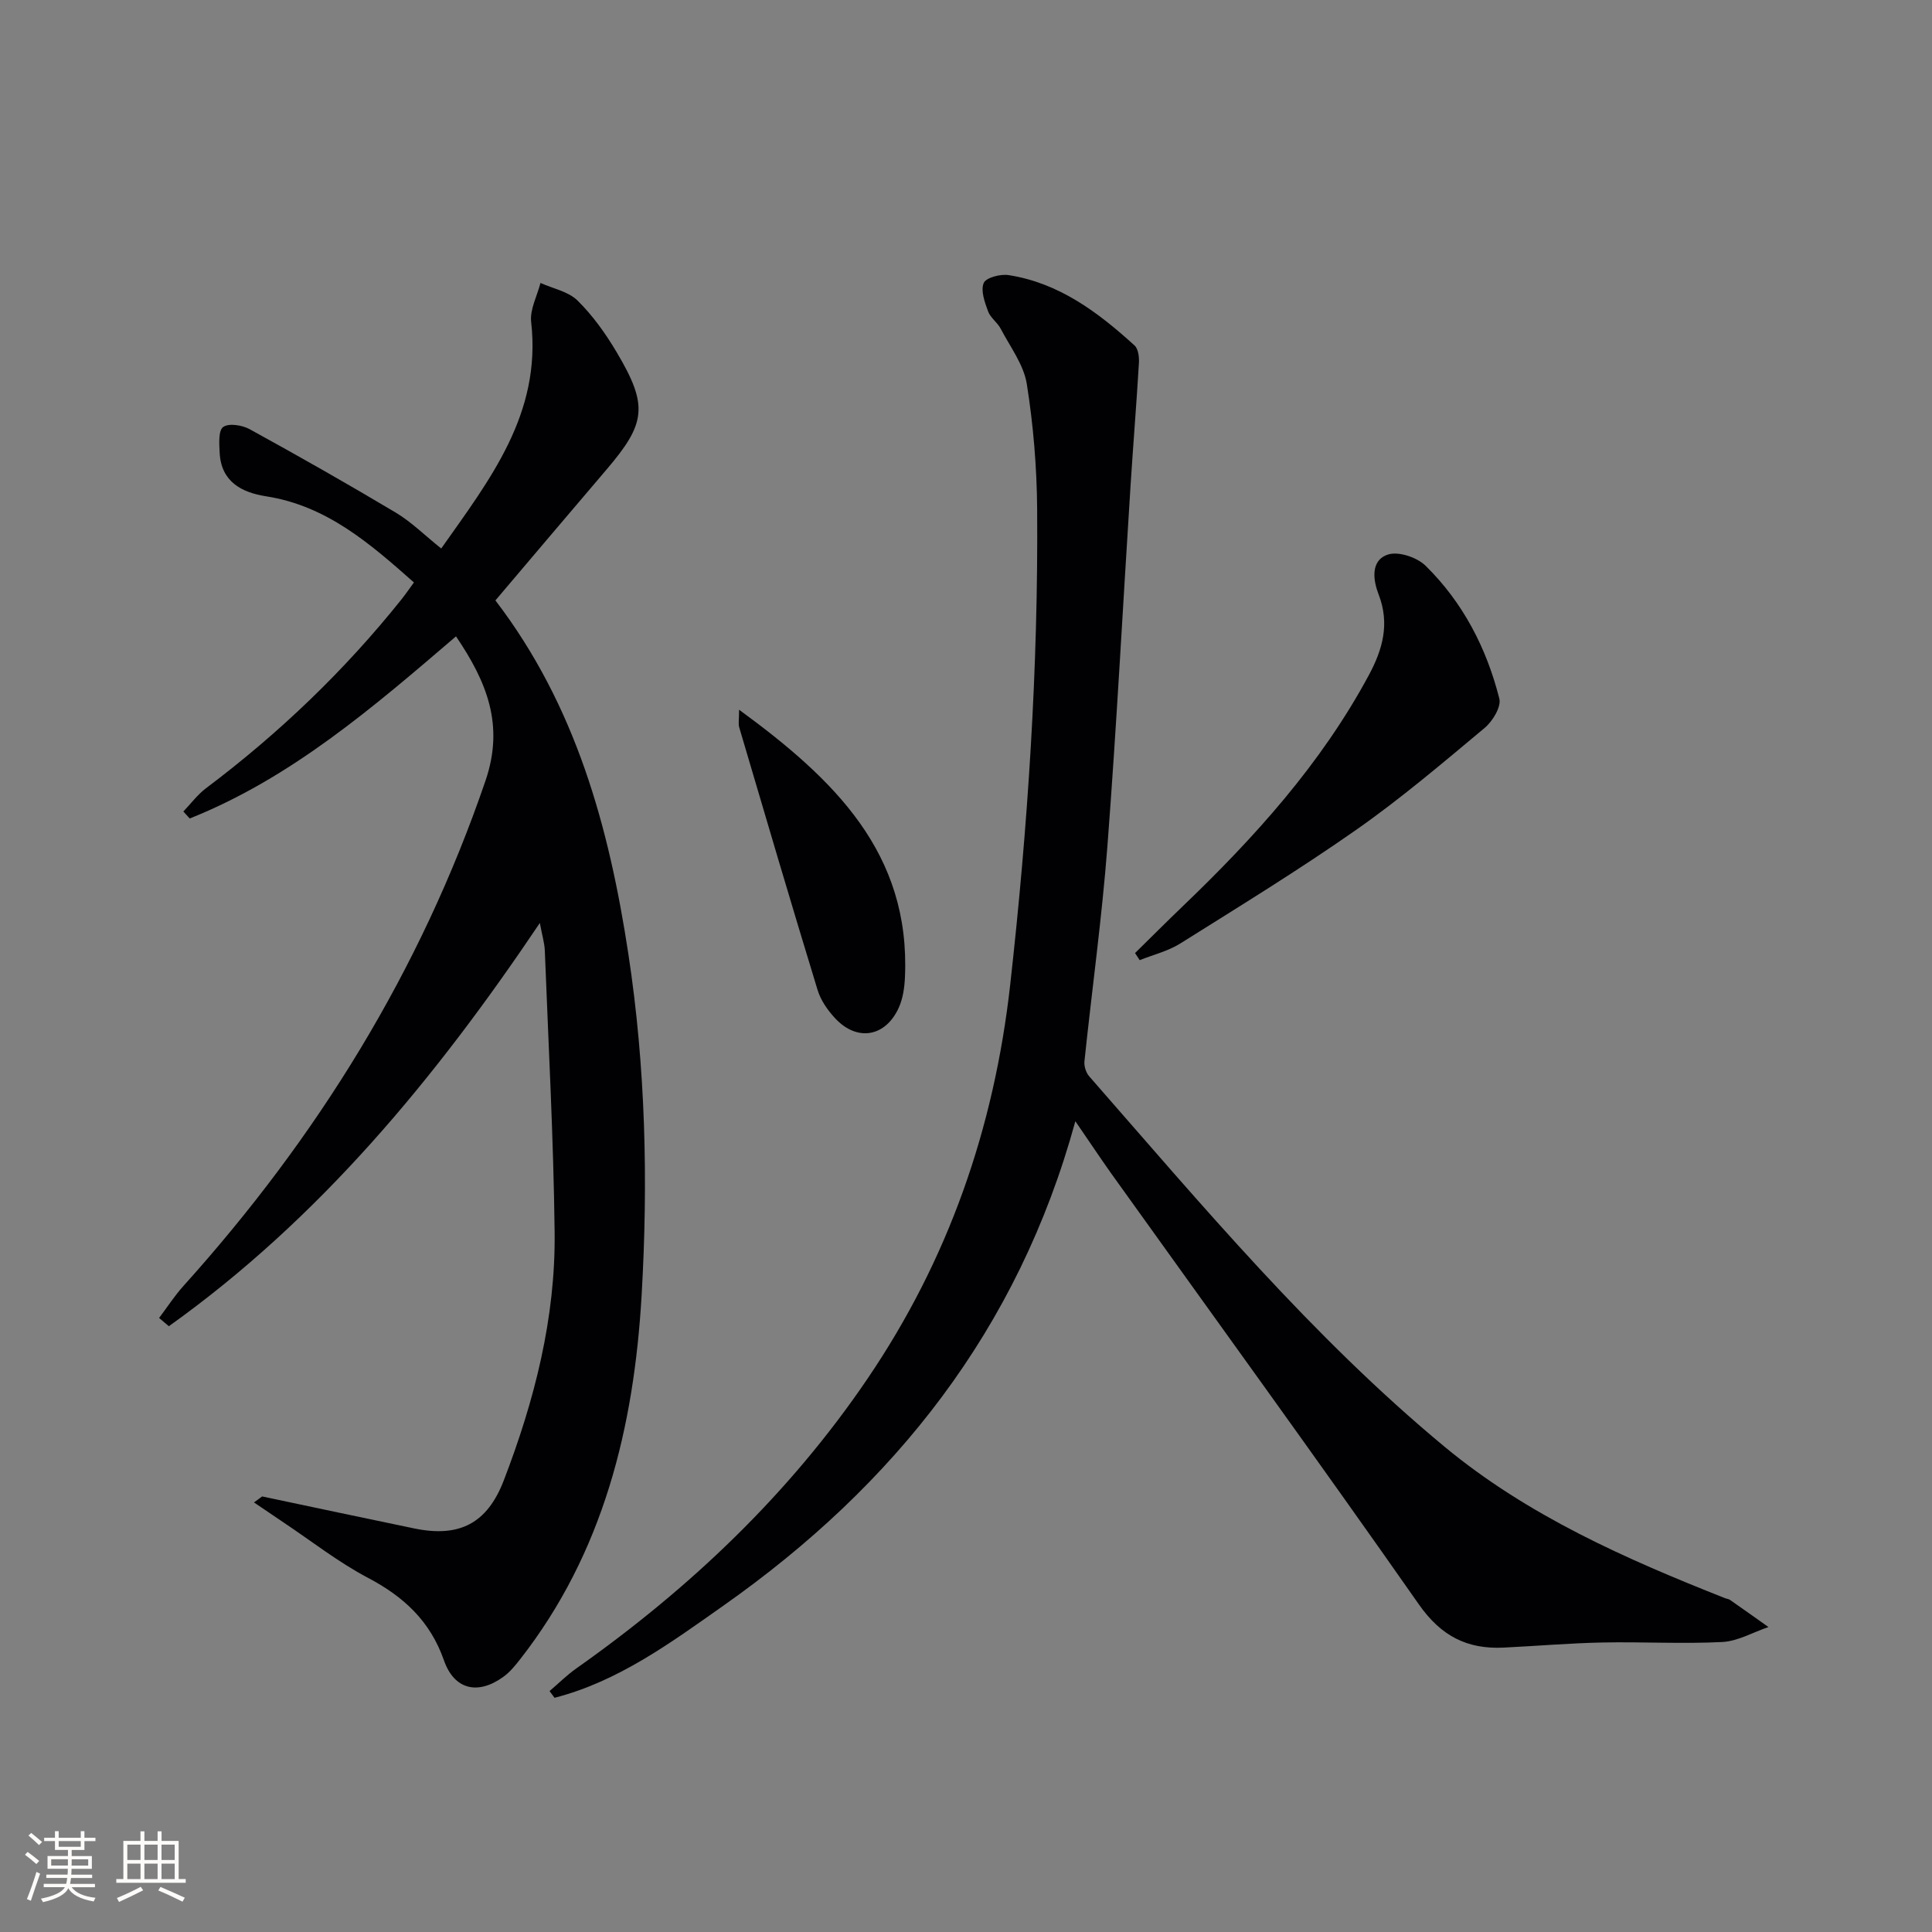
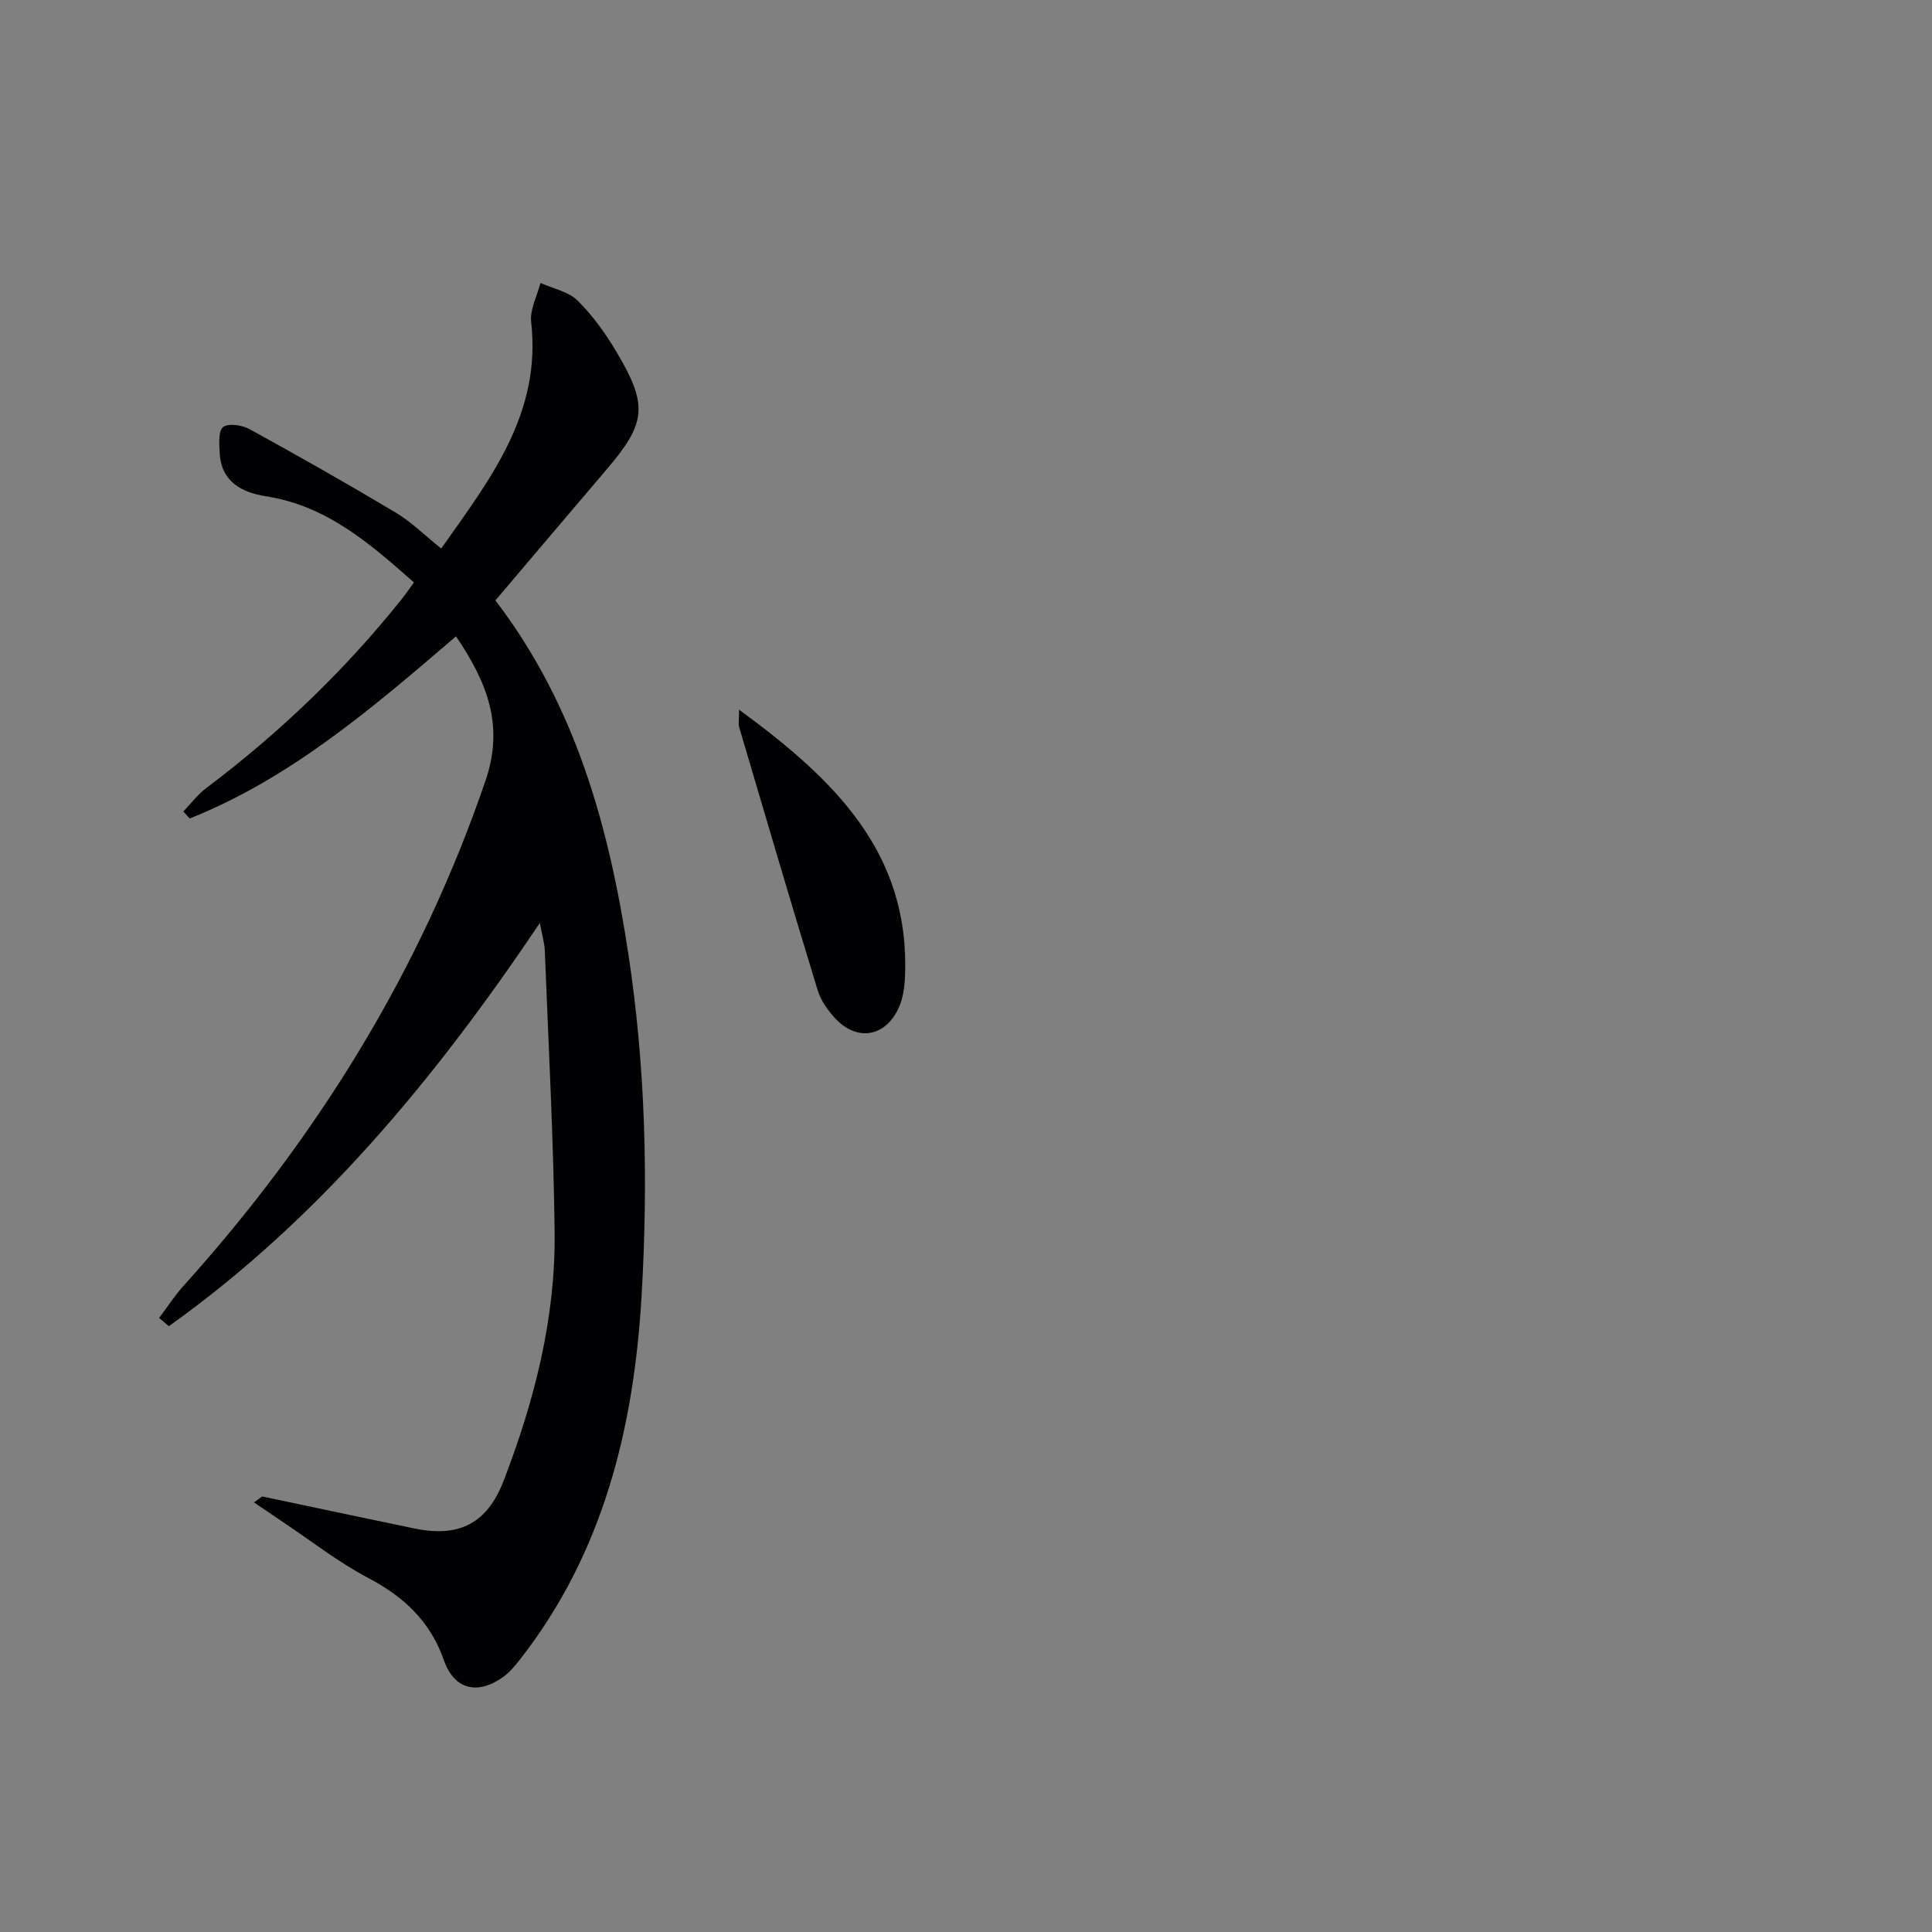
<svg xmlns="http://www.w3.org/2000/svg" enable-background="new 0 0 400 400" viewBox="0 0 400 400">
  <rect x="0" y="0" width="400" height="400" fill="#808080" stroke="none" />
  <g fill="#010104">
    <path d="m54.27 309.82c10.5 2.21 21 4.46 31.51 6.63 9.32 1.93 15.09-1.03 18.52-9.94 6.36-16.54 10.74-33.62 10.53-51.43-.23-19.41-1.28-38.81-2.03-58.21-.06-1.64-.57-3.25-1.03-5.78-21.67 32.25-45.69 61.27-76.81 83.49-.67-.57-1.35-1.14-2.02-1.71 1.68-2.22 3.2-4.59 5.06-6.65 27.69-30.76 49.05-65.21 62.51-104.56 3.96-11.58.25-20.53-6.1-29.91-17.17 14.71-34.11 29.32-55.13 37.71-.44-.48-.88-.96-1.32-1.45 1.56-1.62 2.93-3.49 4.71-4.83 15.12-11.37 28.67-24.34 40.48-39.12.82-1.03 1.56-2.12 2.55-3.47-9.11-8.06-18.05-15.87-30.58-17.83-5.06-.79-9.32-2.99-9.64-8.99-.1-1.86-.29-4.64.73-5.37 1.16-.83 3.93-.39 5.48.46 10.18 5.59 20.28 11.32 30.25 17.27 3.24 1.94 5.99 4.7 9.41 7.43 10.04-14.25 20.79-27.86 18.62-46.9-.29-2.59 1.24-5.38 1.93-8.08 2.61 1.18 5.78 1.77 7.69 3.66 3.15 3.11 5.82 6.86 8.09 10.69 6.56 11.05 6.1 14.69-2.15 24.34-7.66 8.97-15.27 17.98-22.96 27.04 16.68 21.82 23.53 46.97 27.52 73.16 3.58 23.46 4.12 47.12 2.75 70.72-1.58 27.24-7.86 53.25-25.18 75.38-1.02 1.3-2.1 2.63-3.42 3.58-5.28 3.84-10.19 2.72-12.33-3.4-2.84-8.11-8.3-13.17-15.73-17.08-6.13-3.23-11.67-7.59-17.47-11.46-2.05-1.37-4.09-2.76-6.13-4.15.58-.4 1.14-.82 1.69-1.24z" />
-     <path d="m222.64 232.14c-11.83 43.23-37.49 75.39-72.86 100.29-10.89 7.67-21.77 15.69-34.97 19.08-.34-.46-.69-.93-1.03-1.39 1.85-1.58 3.6-3.33 5.58-4.72 23.47-16.56 44.03-36.07 60.22-59.91 16.76-24.68 26.24-51.87 29.57-81.61 3.67-32.79 5.83-65.6 5.58-98.57-.07-8.62-.79-17.3-2.14-25.81-.64-4-3.44-7.68-5.4-11.43-.68-1.31-2.13-2.27-2.62-3.61-.69-1.89-1.57-4.3-.9-5.87.48-1.12 3.47-1.9 5.16-1.63 10.43 1.62 18.52 7.7 26.07 14.57.78.71.98 2.43.9 3.65-.5 8.45-1.19 16.89-1.73 25.34-1.59 24.88-2.89 49.79-4.79 74.64-1.14 14.89-3.2 29.72-4.76 44.58-.1 1 .32 2.33.98 3.09 23.36 26.69 46.16 53.97 73.58 76.7 17.2 14.26 37.51 23.23 58.14 31.38.31.12.68.14.94.32 2.67 1.86 5.33 3.75 7.98 5.63-3.18 1.08-6.33 2.93-9.56 3.1-8.27.42-16.58-.07-24.86.1-6.81.14-13.62.73-20.43 1.06-7.54.36-12.95-2.4-17.53-8.95-20.99-29.99-42.5-59.61-63.81-89.38-2.29-3.24-4.48-6.54-7.31-10.65z" />
-     <path d="m235 197.32c3.25-3.2 6.48-6.43 9.77-9.59 14.96-14.33 28.77-29.59 38.66-48 2.83-5.27 4.35-10.6 1.99-16.68-1.09-2.8-1.78-7.02 1.95-8.24 2.17-.71 6.01.58 7.78 2.32 7.74 7.6 12.63 17.06 15.27 27.51.43 1.7-1.39 4.69-3.03 6.06-8.68 7.25-17.33 14.61-26.58 21.09-11.83 8.29-24.18 15.85-36.43 23.54-2.53 1.59-5.6 2.33-8.42 3.46-.32-.48-.64-.97-.96-1.47z" />
    <path d="m153.02 146.94c19.68 14.39 35.5 29.65 34.34 55.38-.09 2.11-.41 4.37-1.26 6.27-2.75 6.12-8.65 7.12-13.19 2.24-1.55-1.66-2.99-3.73-3.64-5.87-5.53-18.08-10.87-36.23-16.22-54.36-.22-.75-.03-1.61-.03-3.66z" />
  </g>
-   <path d="m5.17 384 .55-.58c.85.61 1.65 1.24 2.4 1.87l-.59.64c-.83-.73-1.62-1.38-2.36-1.93m1.22 9.53-.82-.34c.71-1.76 1.37-3.64 1.98-5.63.24.13.5.25.76.36-.6 1.67-1.24 3.54-1.92 5.61m-.5-13.5.57-.54c.56.44 1.31 1.06 2.26 1.87l-.64.64c-.68-.66-1.41-1.32-2.19-1.97m3.25.46h2.24v-1.36h.77v1.36h4.57v-1.36h.76v1.36h2.28v.69h-2.28v1.84h-2.64v1.26h4.18v2.64h-4.21c0 .45-.02.86-.05 1.21h4.32v.69h-4.38c-.04.34-.1.75-.19 1.22h5.15v.69h-4.82c.87 1.19 2.51 1.92 4.93 2.19-.17.31-.3.57-.37.76-2.77-.49-4.52-1.41-5.26-2.76-.56 1.26-2.3 2.23-5.24 2.9-.12-.25-.26-.48-.43-.72 2.73-.55 4.38-1.34 4.96-2.38h-4.38v-.69h4.65c.1-.38.17-.79.21-1.22h-4.32v-.69h4.4c.03-.34.05-.75.05-1.21h-4.2v-2.64h4.23v-1.26h-2.69v-1.84h-2.24zm1.46 4.46v1.29h3.45c.01-.4.02-.57.01-.53v-.32-.45h-3.46zm1.55-2.59h4.57v-1.19h-4.57zm6.11 2.59h-3.42v.77c-.01.19-.01.37-.02.53h3.44z" fill="#fcfbfa" />
-   <path d="m32.63 379.16h.82v1.98h3.54v7.89h1.46v.78h-14.37v-.78h1.46v-7.89h3.54v-1.98h.82v1.98h2.73zm-3.49 11.48.5.73c-1.61.82-3.28 1.63-5 2.41-.13-.27-.28-.55-.44-.82 1.75-.72 3.4-1.49 4.94-2.32m-2.78-5.55h2.73v-3.18h-2.73zm0 3.95h2.73v-3.2h-2.73zm3.54-3.95h2.73v-3.18h-2.73zm0 3.95h2.73v-3.2h-2.73zm7.89 4.68c-1.84-.92-3.51-1.7-5.02-2.32l.45-.73c1.89.8 3.57 1.55 5.04 2.23zm-1.62-11.81h-2.73v3.18h2.73zm-2.73 7.13h2.73v-3.2h-2.73z" fill="#fcfbfa" />
</svg>